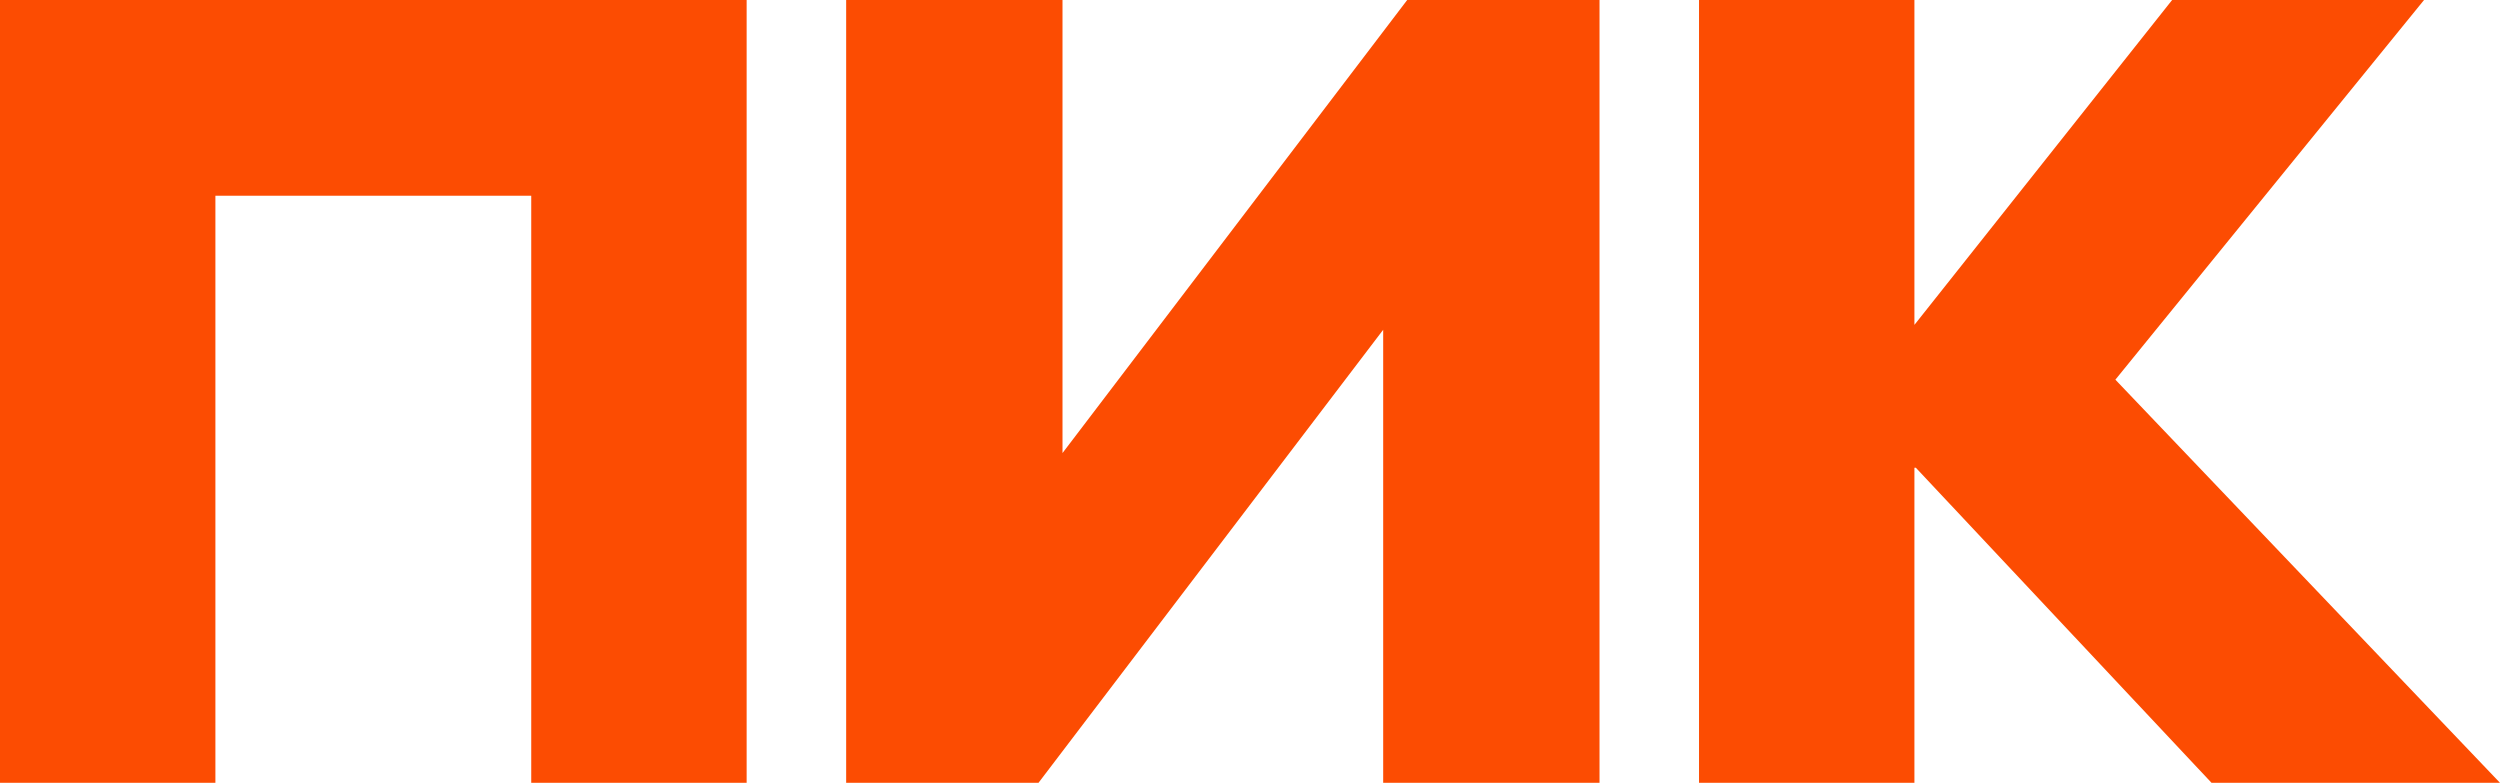
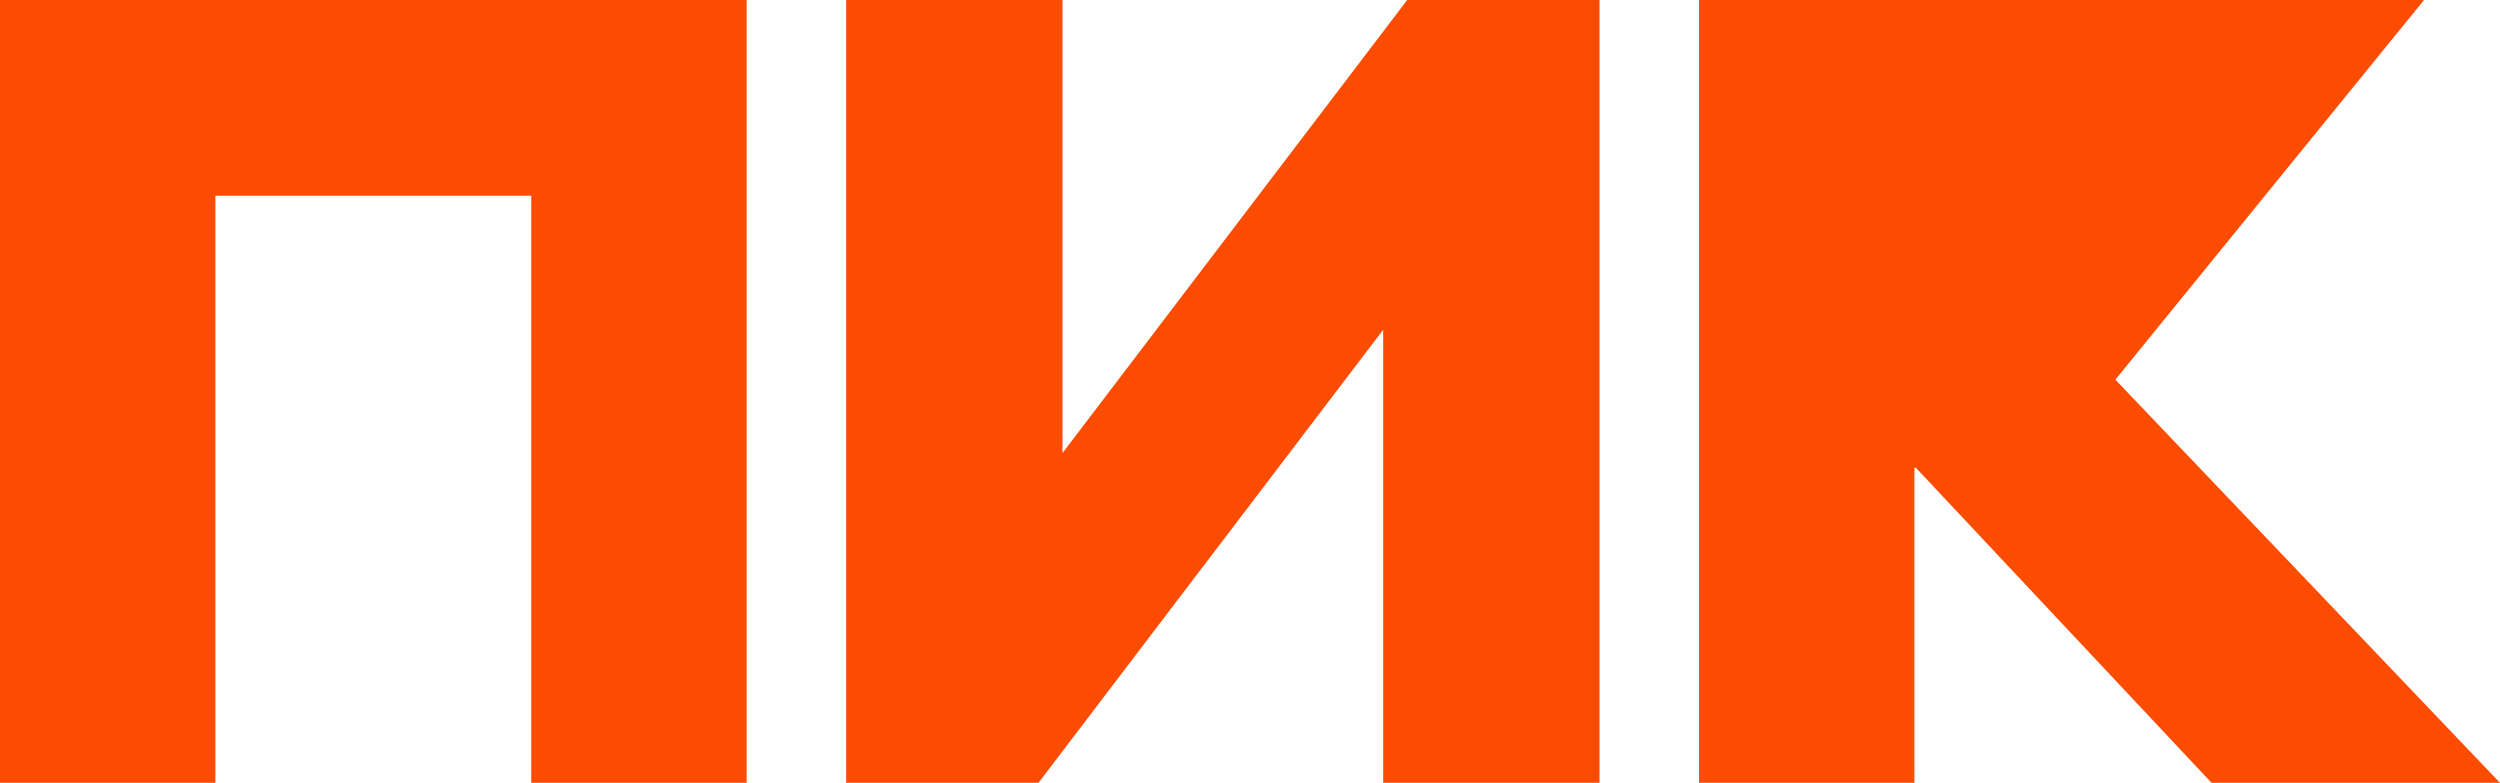
<svg xmlns="http://www.w3.org/2000/svg" width="99" height="31" viewBox="0 0 99 31" fill="none">
-   <path d="M0 31V0h29.567v31h-8.53V7.75H8.53V31H0zm54.774-17.941L41.124 31h-7.616V0h8.567v17.941L55.725 0h7.616v31h-8.567V13.059zm21.037 5.464V31h-8.53V0h8.53v12.865L86.016 0h9.976L83.769 15.035 99 31H87.577L75.868 18.523h-.057z" fill="#FC4C02" />
+   <path d="M0 31V0h29.567v31h-8.53V7.75H8.53V31H0zm54.774-17.941L41.124 31h-7.616V0h8.567v17.941L55.725 0h7.616v31h-8.567V13.059zm21.037 5.464V31h-8.53V0h8.53L86.016 0h9.976L83.769 15.035 99 31H87.577L75.868 18.523h-.057z" fill="#FC4C02" />
</svg>